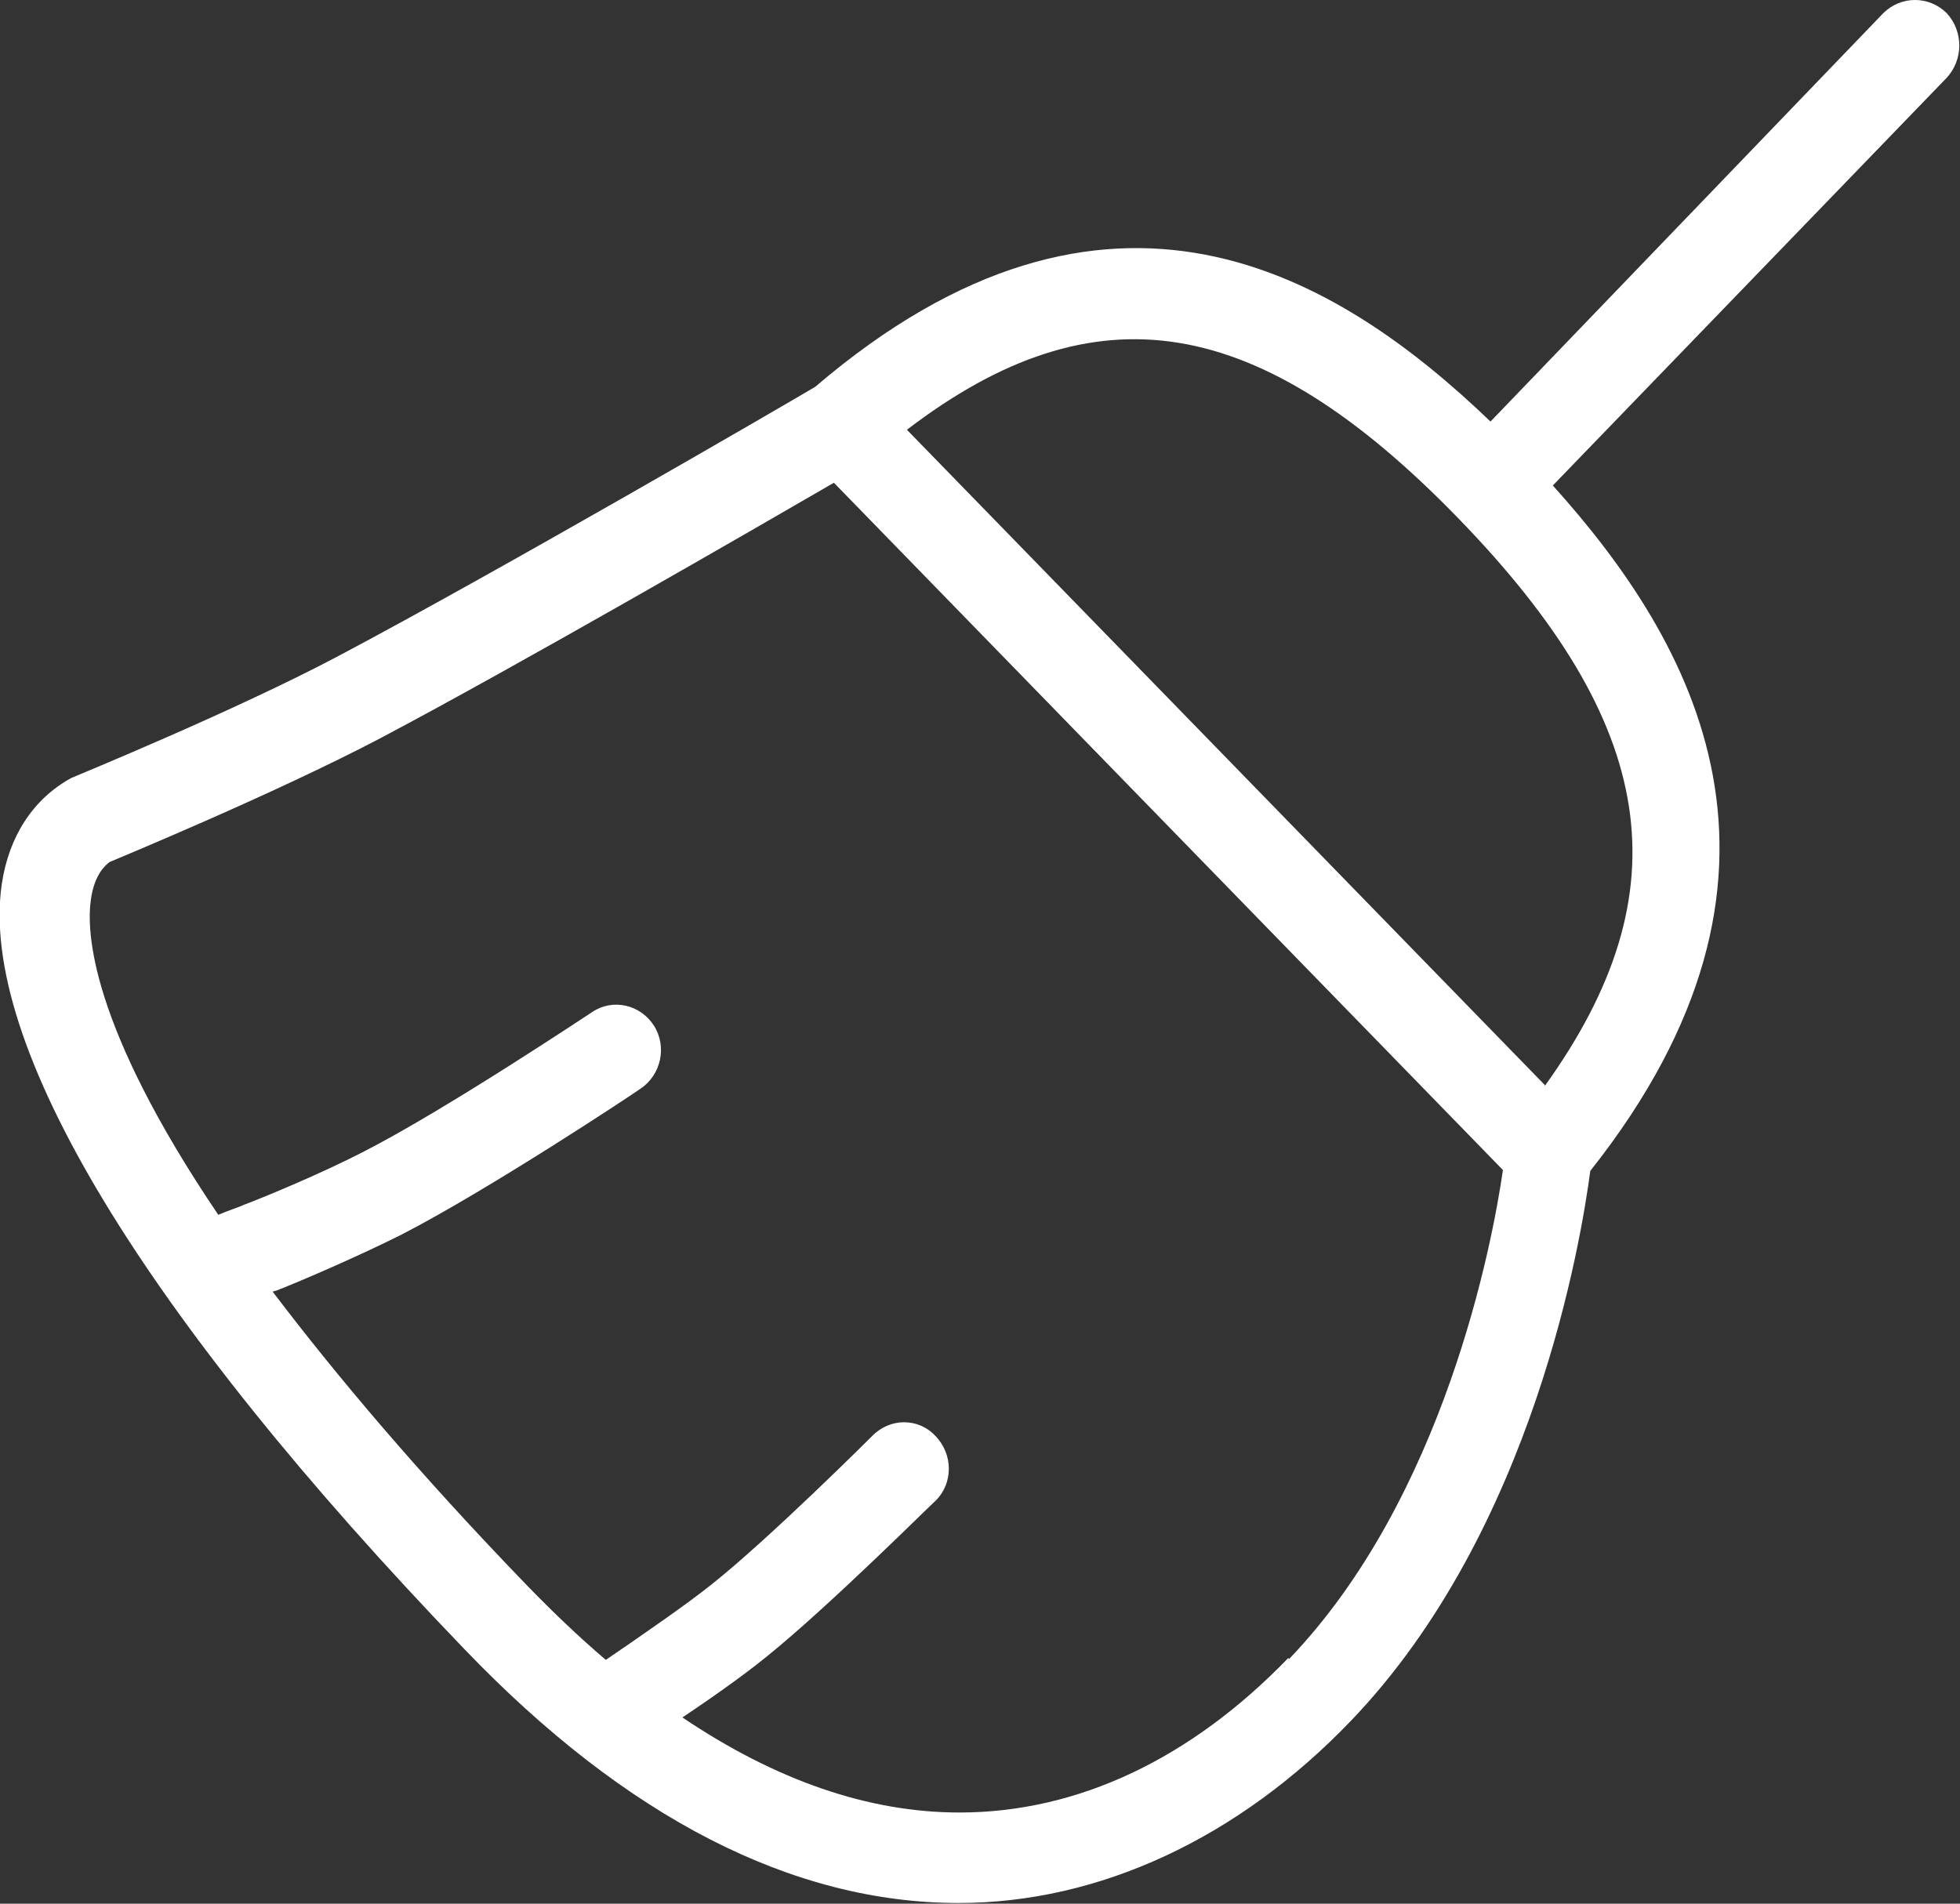
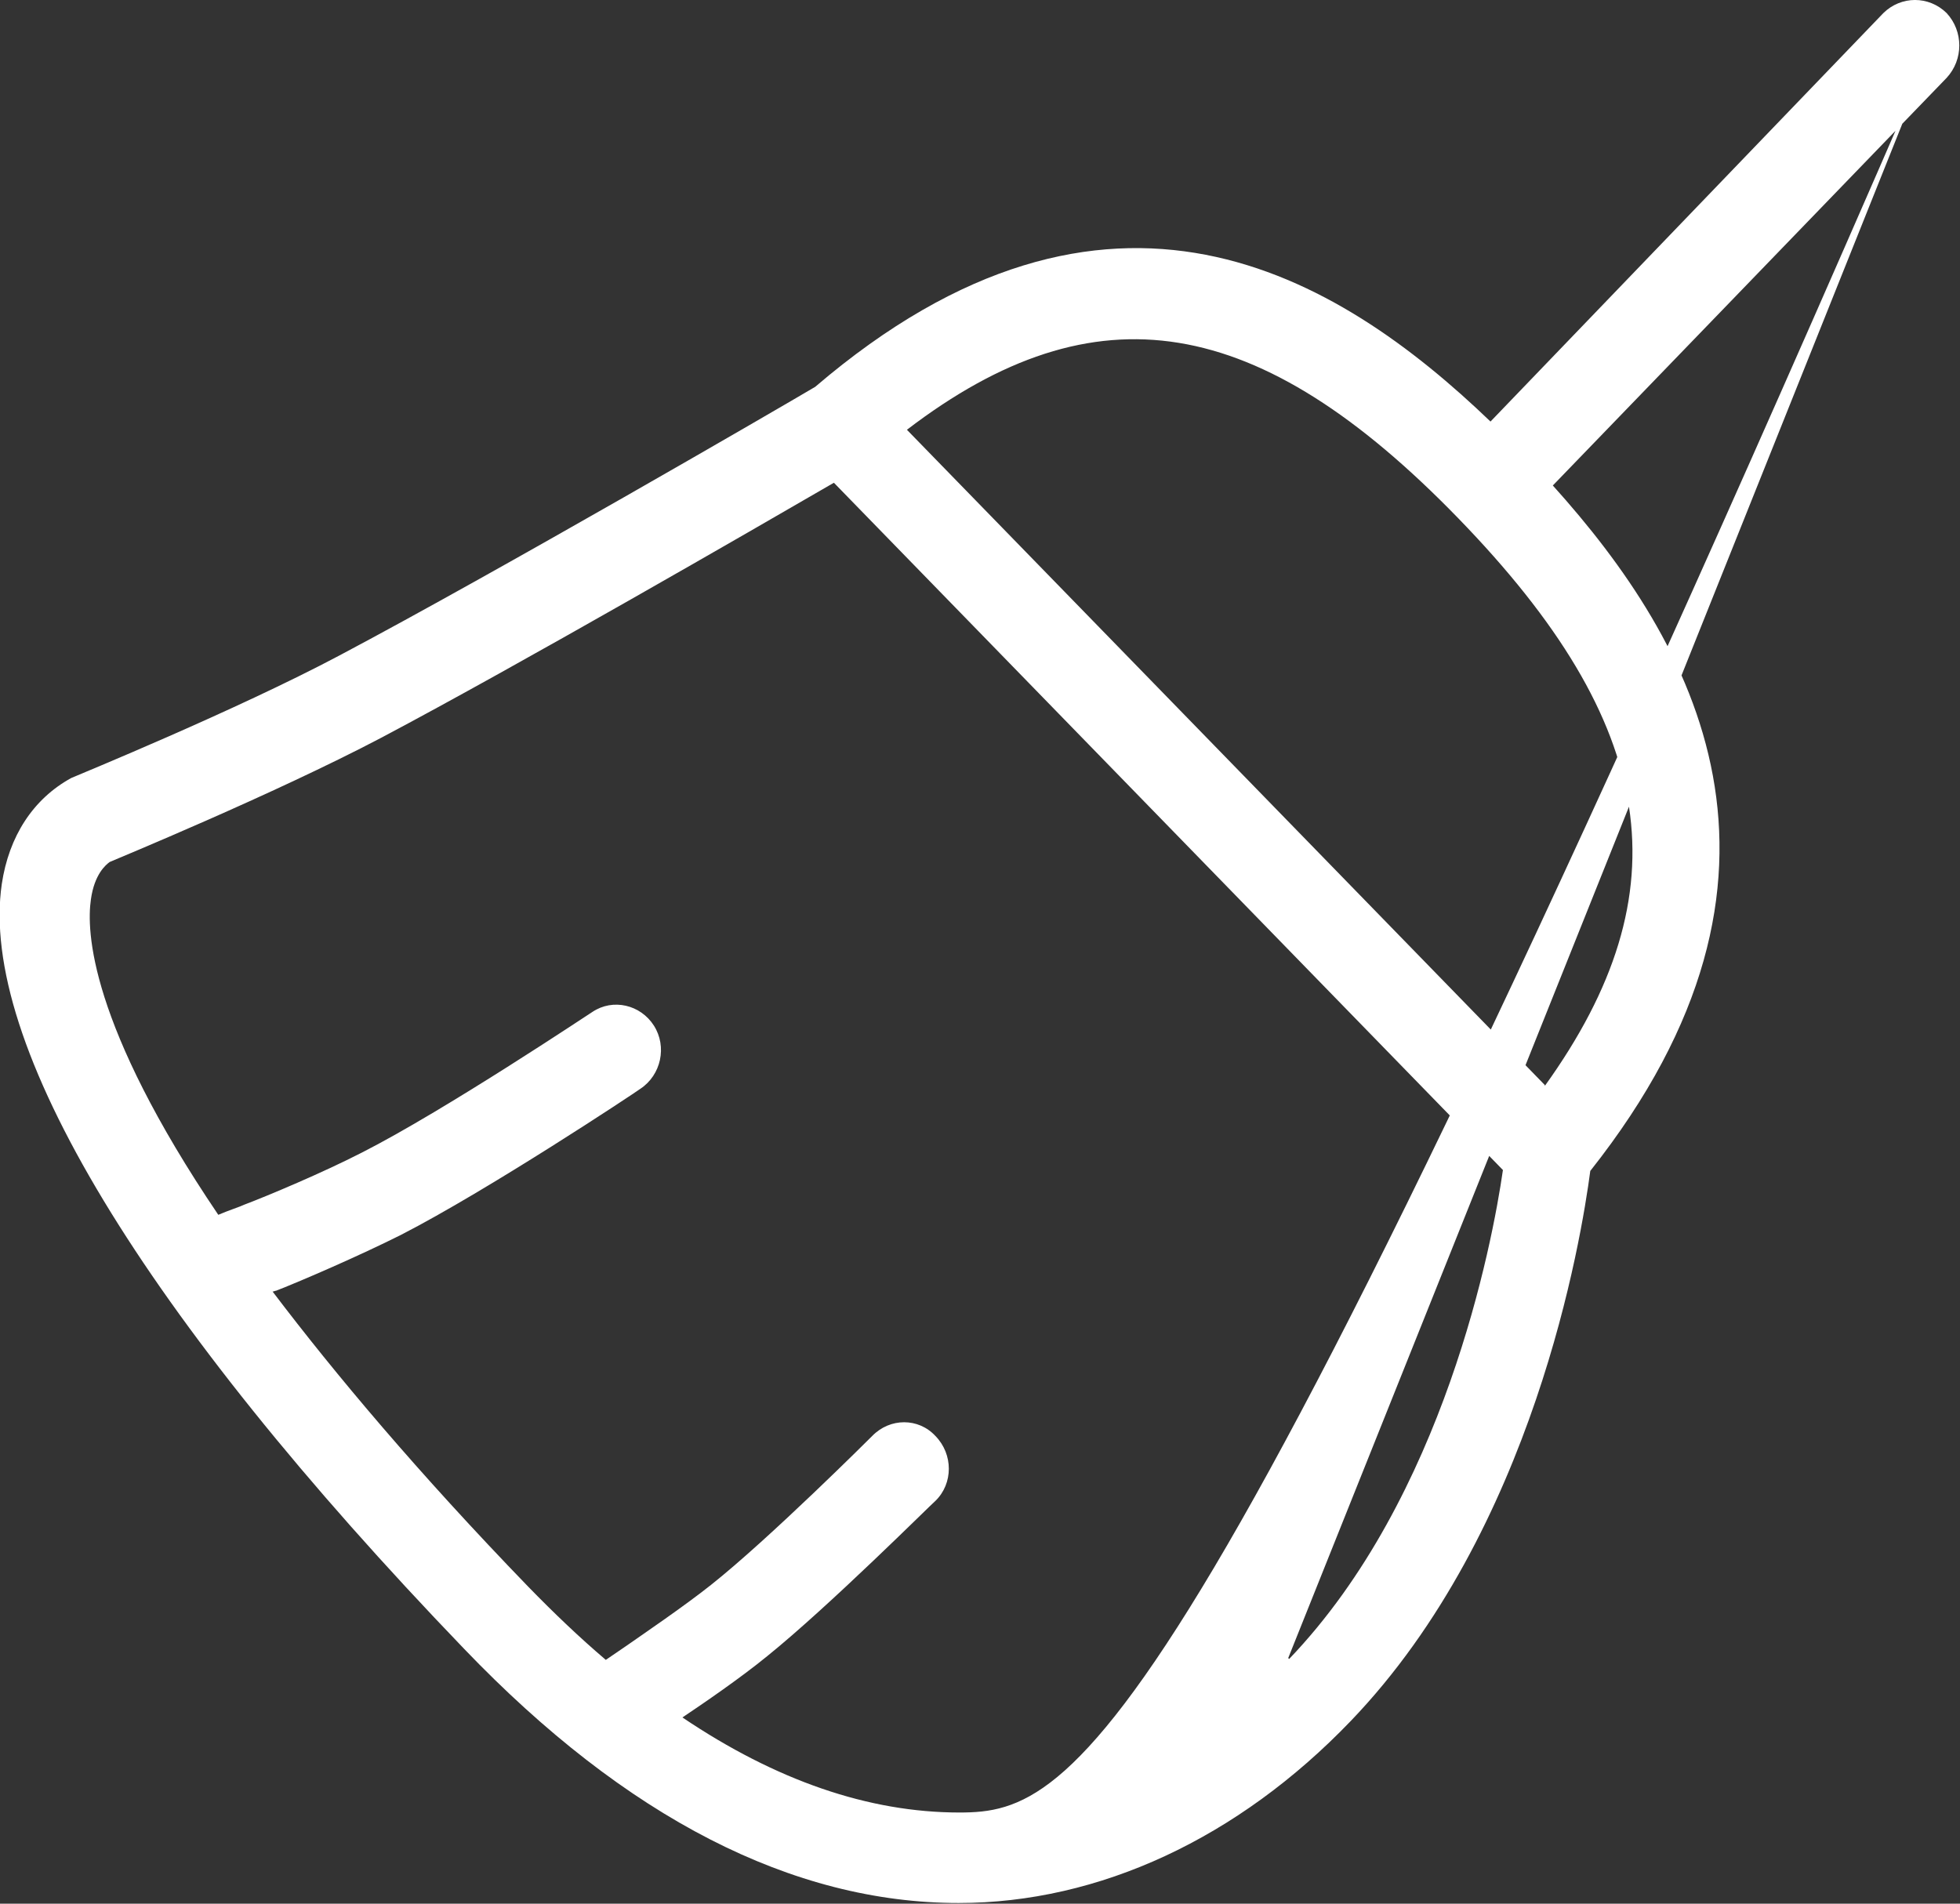
<svg xmlns="http://www.w3.org/2000/svg" width="35" height="34" viewBox="0 0 35 34" fill="none">
  <rect x="0" y="0" width="35" height="34" fill="#333333" stroke="none" />
-   <path d="M34.761 0.233C34.443 -0.078 33.95 -0.078 33.632 0.233L26.616 7.529C23.879 4.901 19.807 2.42 14.557 6.909C13.952 7.268 8.893 10.206 6.061 11.707C4.216 12.687 1.384 13.846 1.273 13.895C0.589 14.27 0.159 14.939 0.032 15.788C-0.382 18.628 2.545 23.476 8.289 29.45C11.184 32.47 14.159 33.988 17.118 33.988C19.632 33.988 22.113 32.829 24.118 30.74C27.395 27.328 28.238 22.121 28.398 20.913C32.598 15.608 30.259 11.479 27.729 8.671L34.761 1.391C35.063 1.065 35.063 0.559 34.761 0.233ZM23.004 29.613C21.27 31.409 19.25 32.372 17.134 32.372C15.511 32.372 13.857 31.8 12.186 30.674C12.552 30.429 13.22 29.972 13.698 29.581C14.811 28.683 16.625 26.871 16.704 26.806C17.023 26.496 17.023 25.973 16.704 25.647C16.402 25.32 15.893 25.32 15.575 25.647C15.559 25.663 13.745 27.475 12.695 28.308C12.202 28.699 11.502 29.173 11.2 29.385L10.818 29.646C10.357 29.254 9.895 28.814 9.434 28.34C7.461 26.3 5.982 24.537 4.868 23.068C4.884 23.068 4.916 23.052 4.932 23.052C5.393 22.872 6.411 22.431 7.159 22.056C8.718 21.256 11.327 19.526 11.438 19.444C11.804 19.2 11.916 18.694 11.677 18.318C11.438 17.943 10.945 17.828 10.579 18.073C10.548 18.09 7.939 19.836 6.459 20.587C5.759 20.946 4.789 21.354 4.359 21.517C4.295 21.55 4.089 21.615 3.898 21.697C1.591 18.285 1.543 16.62 1.623 16.066C1.686 15.608 1.893 15.445 1.957 15.396C2.068 15.347 4.884 14.188 6.809 13.176C9.275 11.871 13.427 9.471 14.891 8.622L26.838 20.897C26.648 22.219 25.788 26.741 23.02 29.63L23.004 29.613ZM27.586 19.379L16.195 7.676C19.568 5.097 22.479 5.586 26.043 9.259C29.607 12.932 30.084 15.919 27.586 19.395V19.379Z" fill="white" />
+   <path d="M34.761 0.233C34.443 -0.078 33.95 -0.078 33.632 0.233L26.616 7.529C23.879 4.901 19.807 2.42 14.557 6.909C13.952 7.268 8.893 10.206 6.061 11.707C4.216 12.687 1.384 13.846 1.273 13.895C0.589 14.27 0.159 14.939 0.032 15.788C-0.382 18.628 2.545 23.476 8.289 29.45C11.184 32.47 14.159 33.988 17.118 33.988C19.632 33.988 22.113 32.829 24.118 30.74C27.395 27.328 28.238 22.121 28.398 20.913C32.598 15.608 30.259 11.479 27.729 8.671L34.761 1.391C35.063 1.065 35.063 0.559 34.761 0.233ZC21.27 31.409 19.25 32.372 17.134 32.372C15.511 32.372 13.857 31.8 12.186 30.674C12.552 30.429 13.22 29.972 13.698 29.581C14.811 28.683 16.625 26.871 16.704 26.806C17.023 26.496 17.023 25.973 16.704 25.647C16.402 25.32 15.893 25.32 15.575 25.647C15.559 25.663 13.745 27.475 12.695 28.308C12.202 28.699 11.502 29.173 11.2 29.385L10.818 29.646C10.357 29.254 9.895 28.814 9.434 28.34C7.461 26.3 5.982 24.537 4.868 23.068C4.884 23.068 4.916 23.052 4.932 23.052C5.393 22.872 6.411 22.431 7.159 22.056C8.718 21.256 11.327 19.526 11.438 19.444C11.804 19.2 11.916 18.694 11.677 18.318C11.438 17.943 10.945 17.828 10.579 18.073C10.548 18.09 7.939 19.836 6.459 20.587C5.759 20.946 4.789 21.354 4.359 21.517C4.295 21.55 4.089 21.615 3.898 21.697C1.591 18.285 1.543 16.62 1.623 16.066C1.686 15.608 1.893 15.445 1.957 15.396C2.068 15.347 4.884 14.188 6.809 13.176C9.275 11.871 13.427 9.471 14.891 8.622L26.838 20.897C26.648 22.219 25.788 26.741 23.02 29.63L23.004 29.613ZM27.586 19.379L16.195 7.676C19.568 5.097 22.479 5.586 26.043 9.259C29.607 12.932 30.084 15.919 27.586 19.395V19.379Z" fill="white" />
</svg>